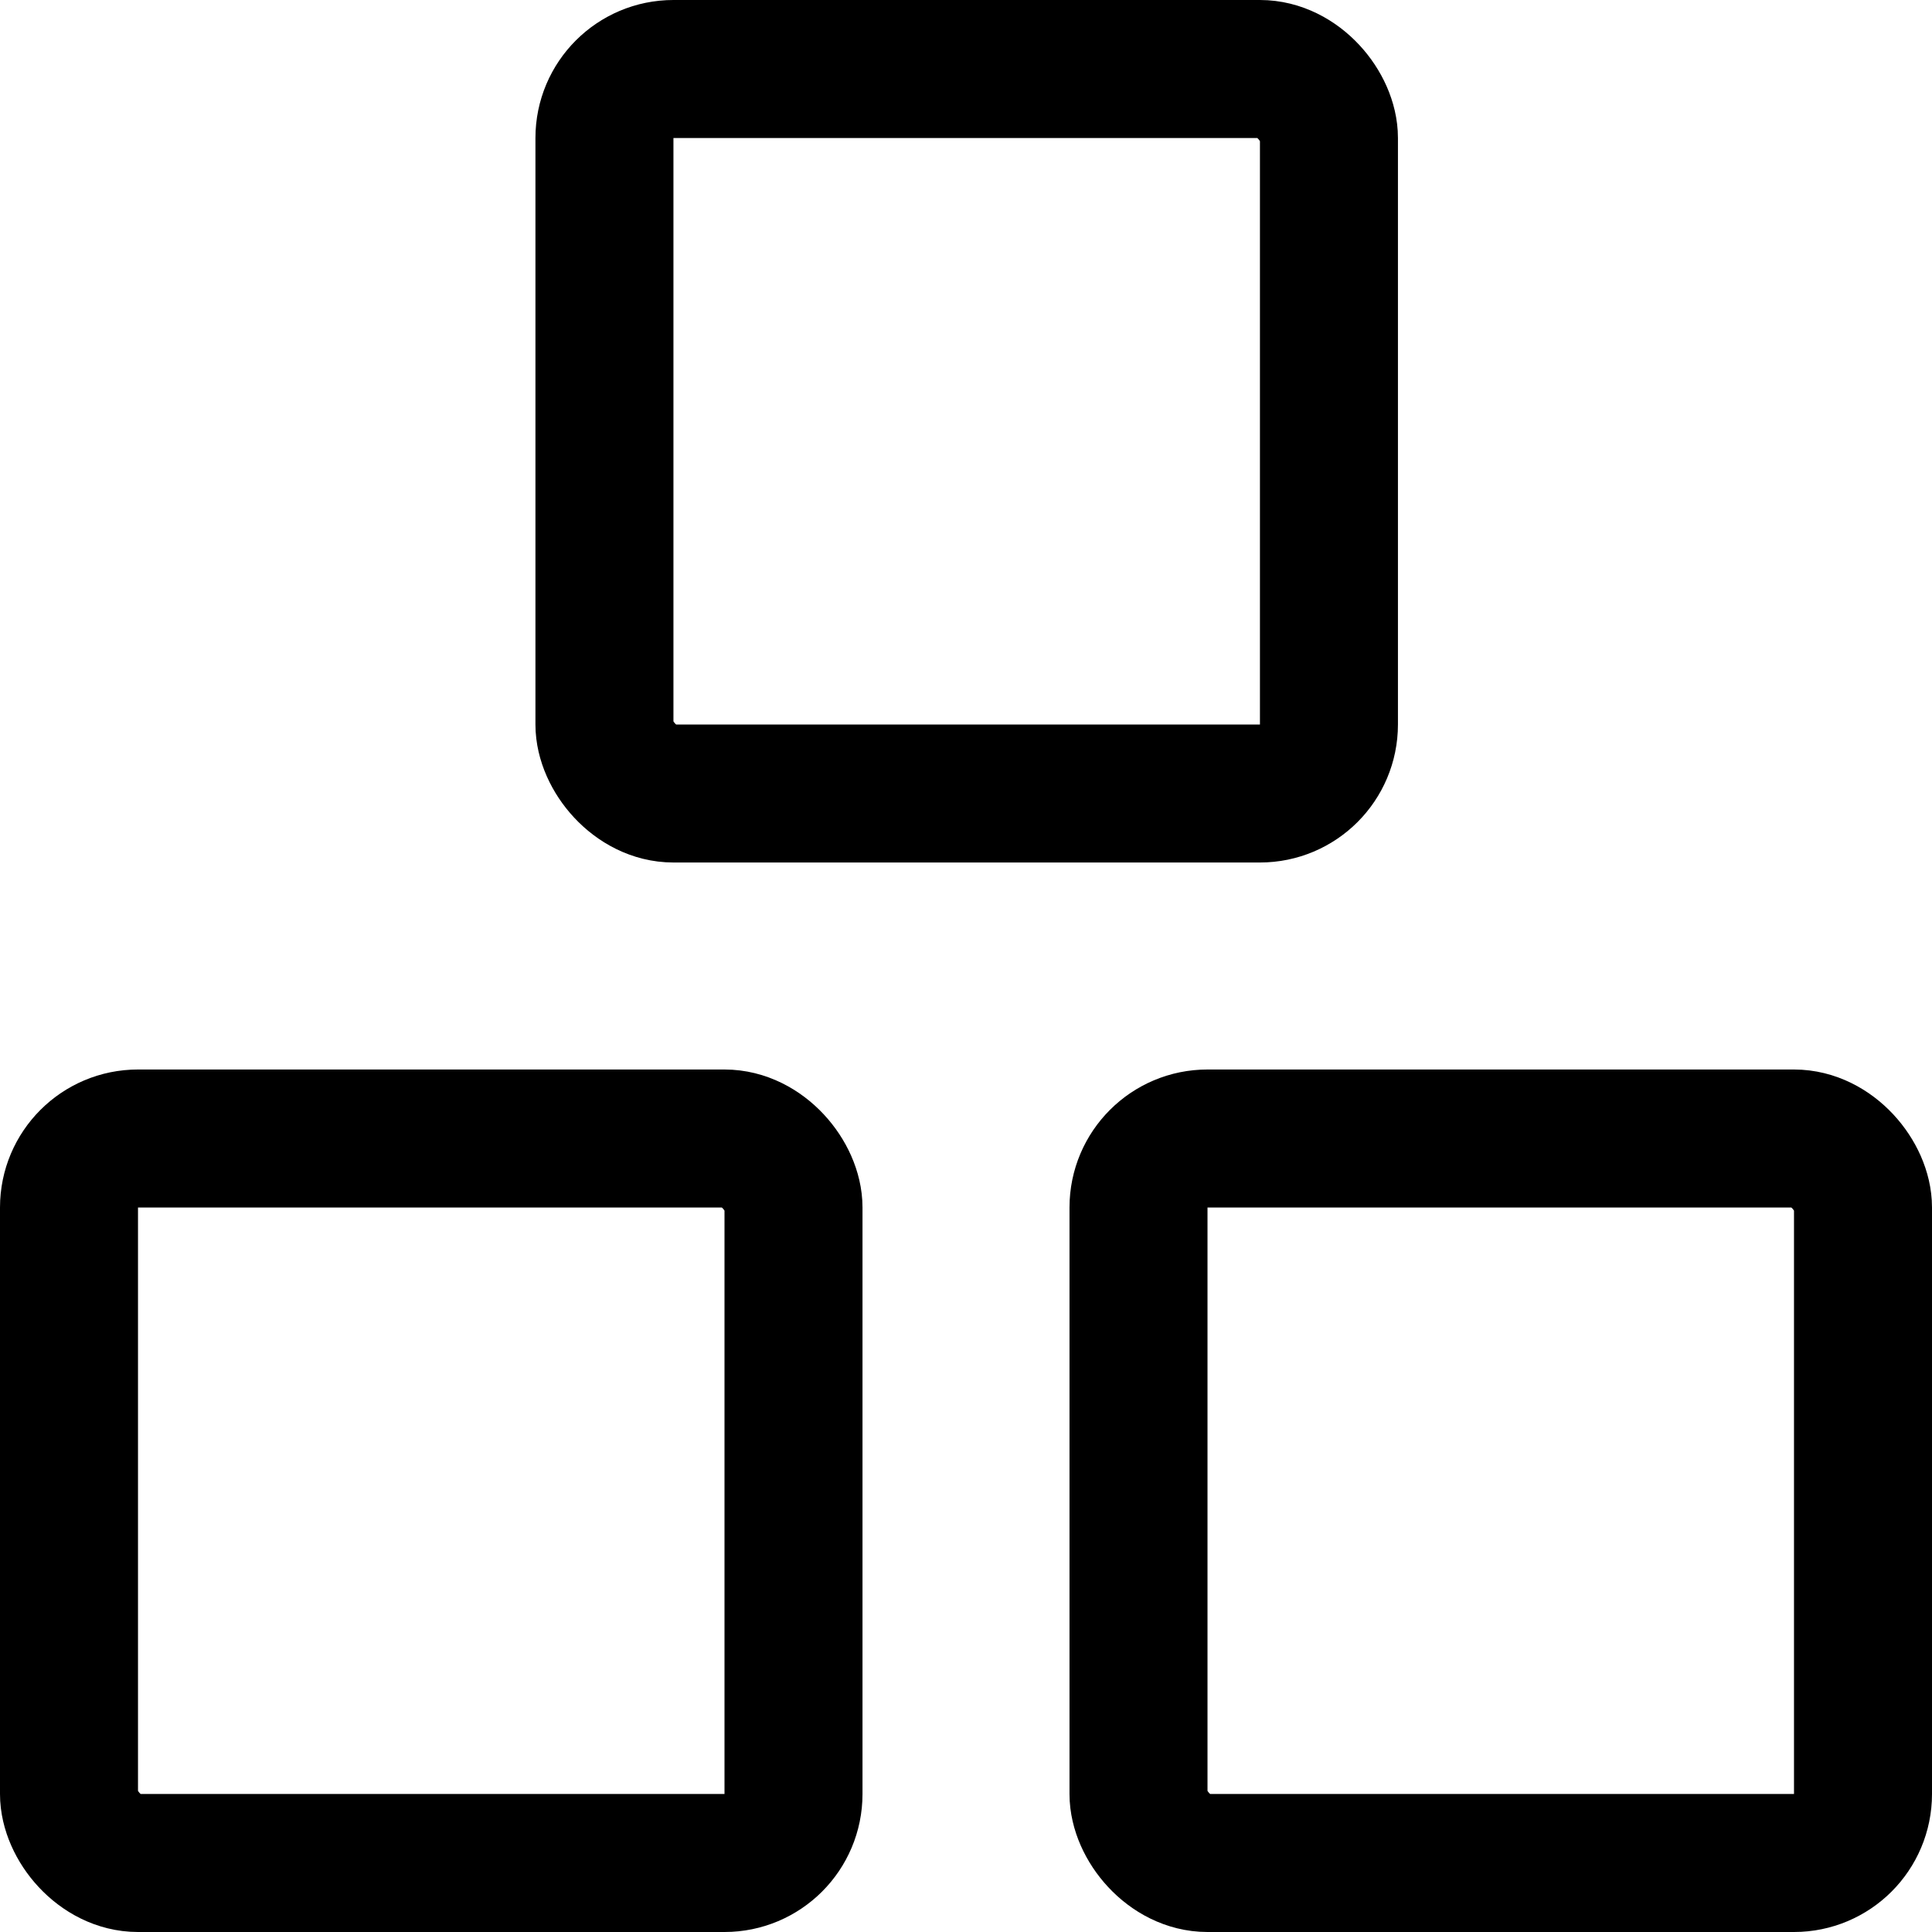
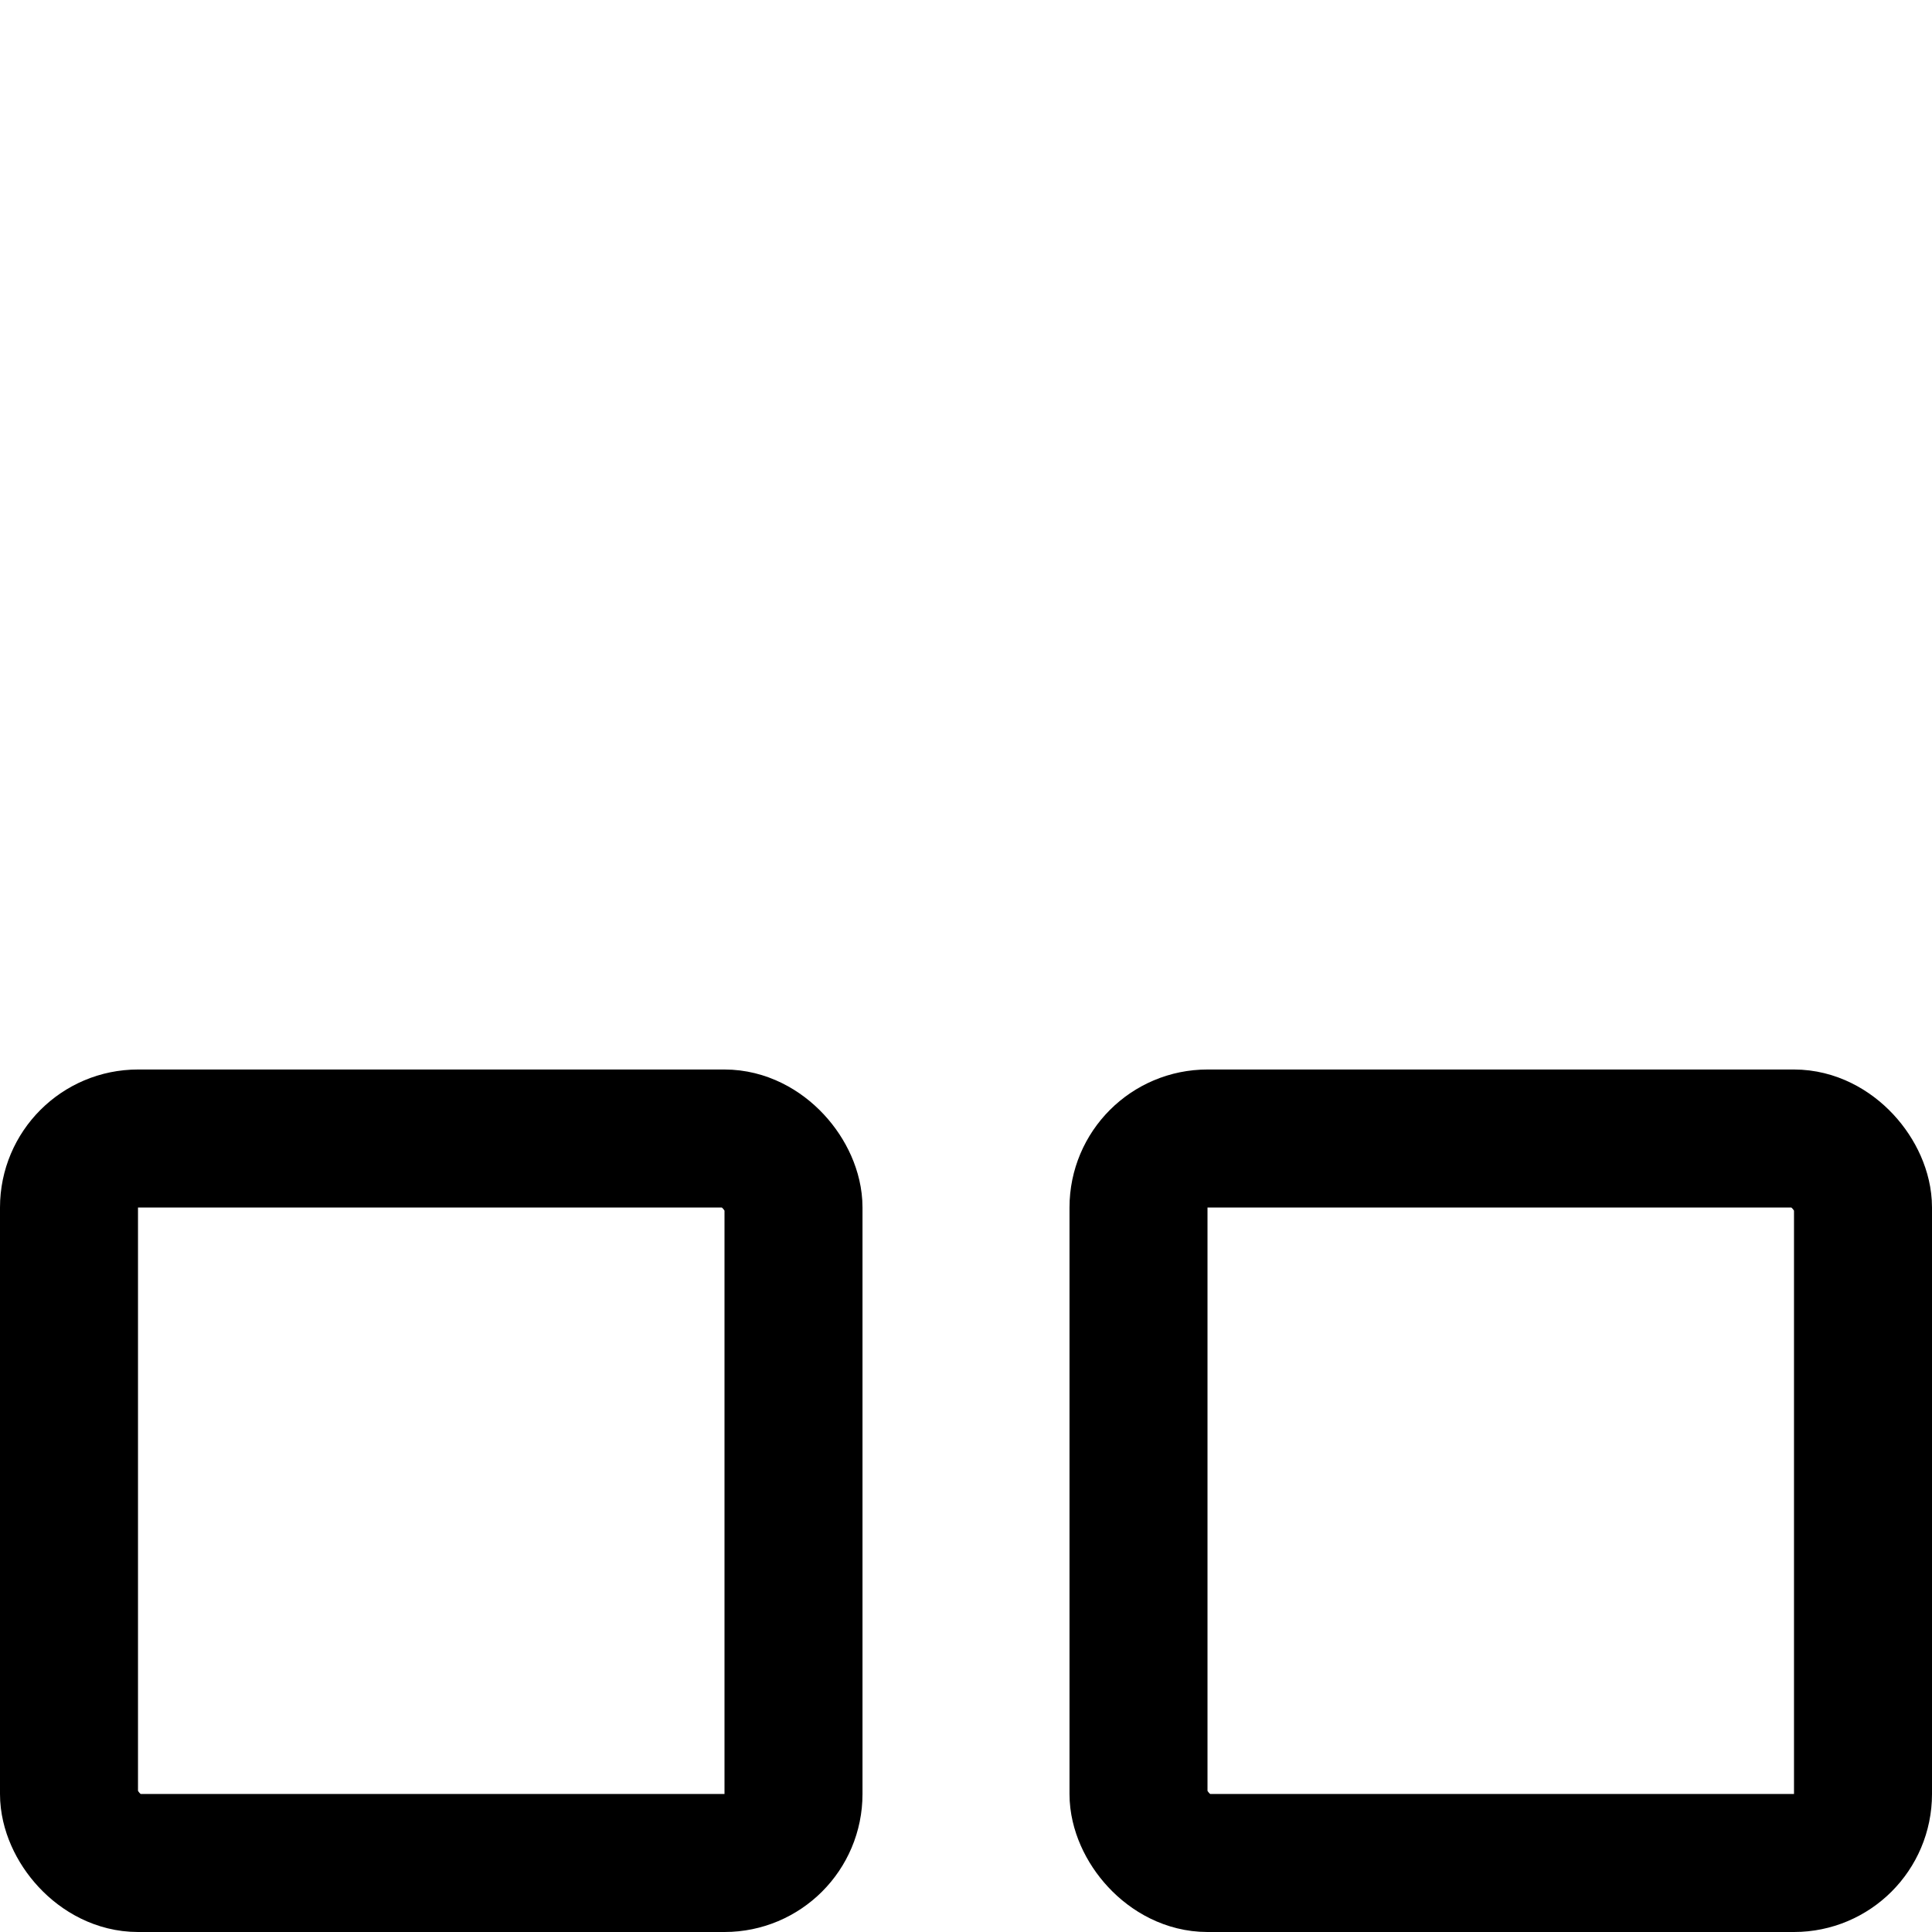
<svg xmlns="http://www.w3.org/2000/svg" viewBox="0 0 14 14">
  <g transform="matrix(1,0,0,1,0,0)">
    <g>
      <rect x="0.5" y="8.25" width="5.25" height="5.25" rx="0.5" style="fill: none;stroke: #000000;stroke-linecap: round;stroke-linejoin: round" />
      <rect x="8.25" y="8.25" width="5.25" height="5.25" rx="0.5" style="fill: none;stroke: #000000;stroke-linecap: round;stroke-linejoin: round" />
-       <rect x="4.38" y="0.5" width="5.25" height="5.25" rx="0.5" style="fill: none;stroke: #000000;stroke-linecap: round;stroke-linejoin: round" />
    </g>
  </g>
</svg>